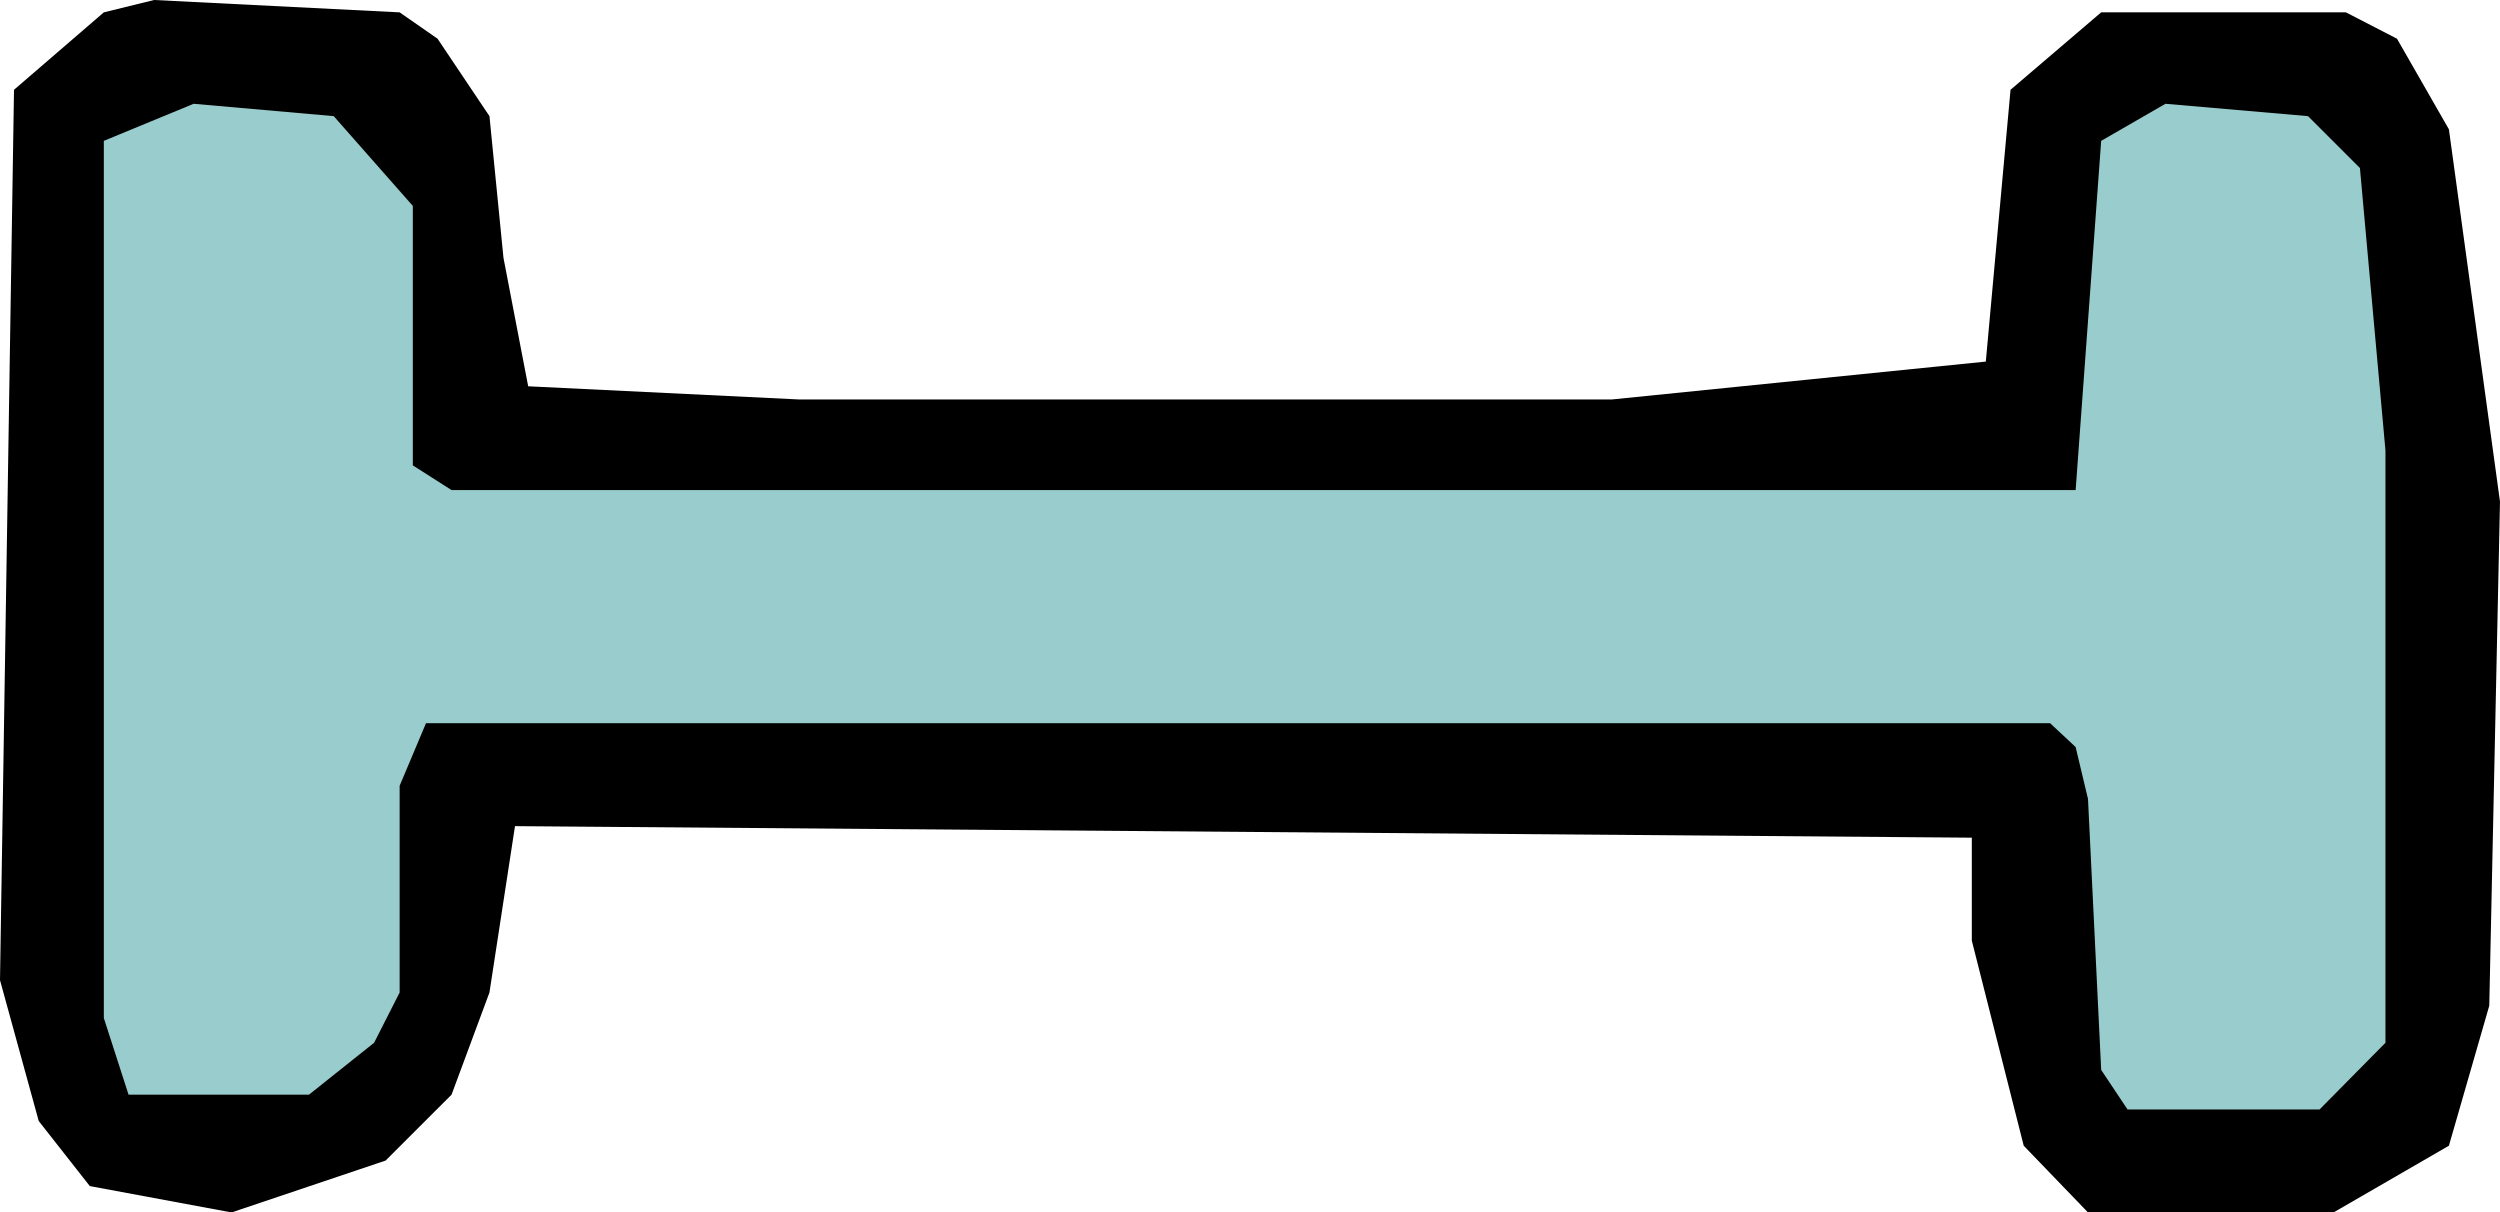
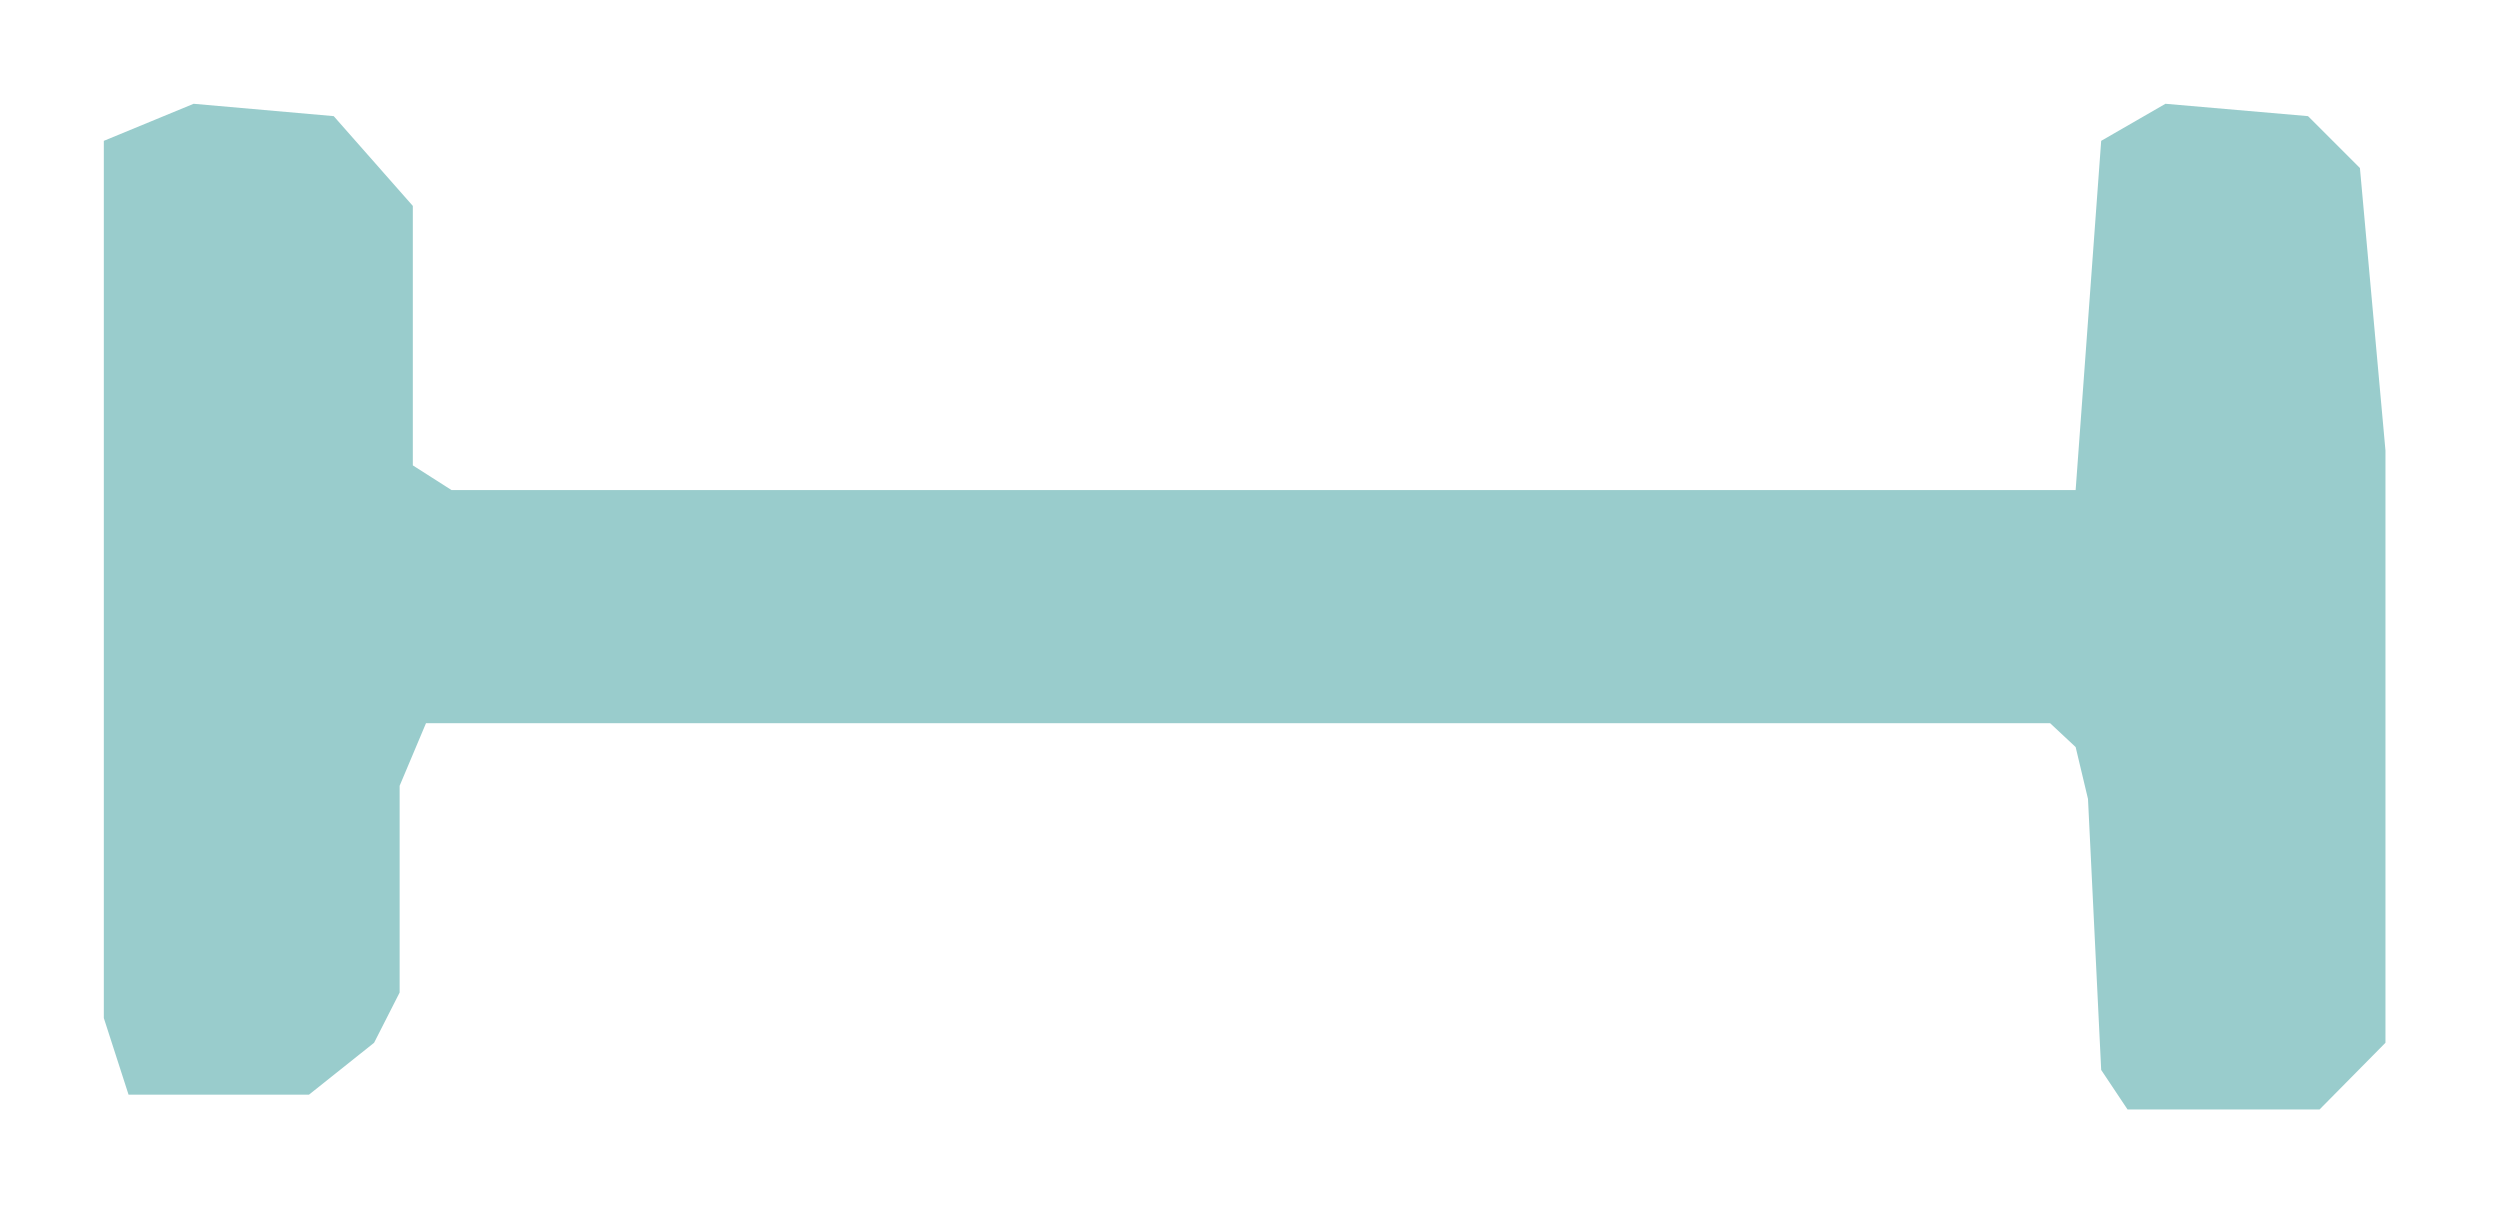
<svg xmlns="http://www.w3.org/2000/svg" xmlns:ns1="http://sodipodi.sourceforge.net/DTD/sodipodi-0.dtd" xmlns:ns2="http://www.inkscape.org/namespaces/inkscape" version="1.0" width="129.724mm" height="62.913mm" id="svg2" ns1:docname="Other 11.wmf">
  <ns1:namedview id="namedview2" pagecolor="#ffffff" bordercolor="#000000" borderopacity="0.25" ns2:showpageshadow="2" ns2:pageopacity="0.0" ns2:pagecheckerboard="0" ns2:deskcolor="#d1d1d1" ns2:document-units="mm" />
  <defs id="defs1">
    <pattern id="WMFhbasepattern" patternUnits="userSpaceOnUse" width="6" height="6" x="0" y="0" />
  </defs>
-   <path style="fill:#000000;fill-opacity:1;fill-rule:evenodd;stroke:none" d="m 85.81,7.592 10.181,15.184 2.747,27.784 4.848,25.2 53.166,2.585 h 159.337 l 73.366,-7.431 4.848,-53.307 17.776,-15.184 h 47.995 l 10.019,5.169 10.181,17.769 10.019,73.015 -2.101,98.861 -7.918,27.461 -22.624,13.084 H 409.494 L 396.889,224.698 386.708,184.475 v -20.192 L 101,162.021 95.99,194.652 88.557,214.682 75.629,227.605 45.41,237.782 17.614,232.613 7.595,219.852 0,192.229 2.747,17.608 20.362,2.423 30.219,0 78.376,2.423 Z" id="path1" />
  <path style="fill:#99cccc;fill-opacity:1;fill-rule:evenodd;stroke:none" d="m 80.962,40.384 v 50.884 l 7.595,4.846 h 318.513 l 5.01,-68.492 12.605,-7.269 27.957,2.423 10.181,10.177 5.01,55.407 V 204.506 l -12.928,13.084 h -37.653 l -5.171,-7.754 -2.586,-53.146 -2.424,-10.177 -5.01,-4.685 H 83.547 l -5.171,12.277 v 40.546 l -5.01,9.854 -12.766,10.177 H 25.21 L 20.362,199.659 V 27.623 l 17.614,-7.269 27.472,2.423 z" id="path2" />
</svg>